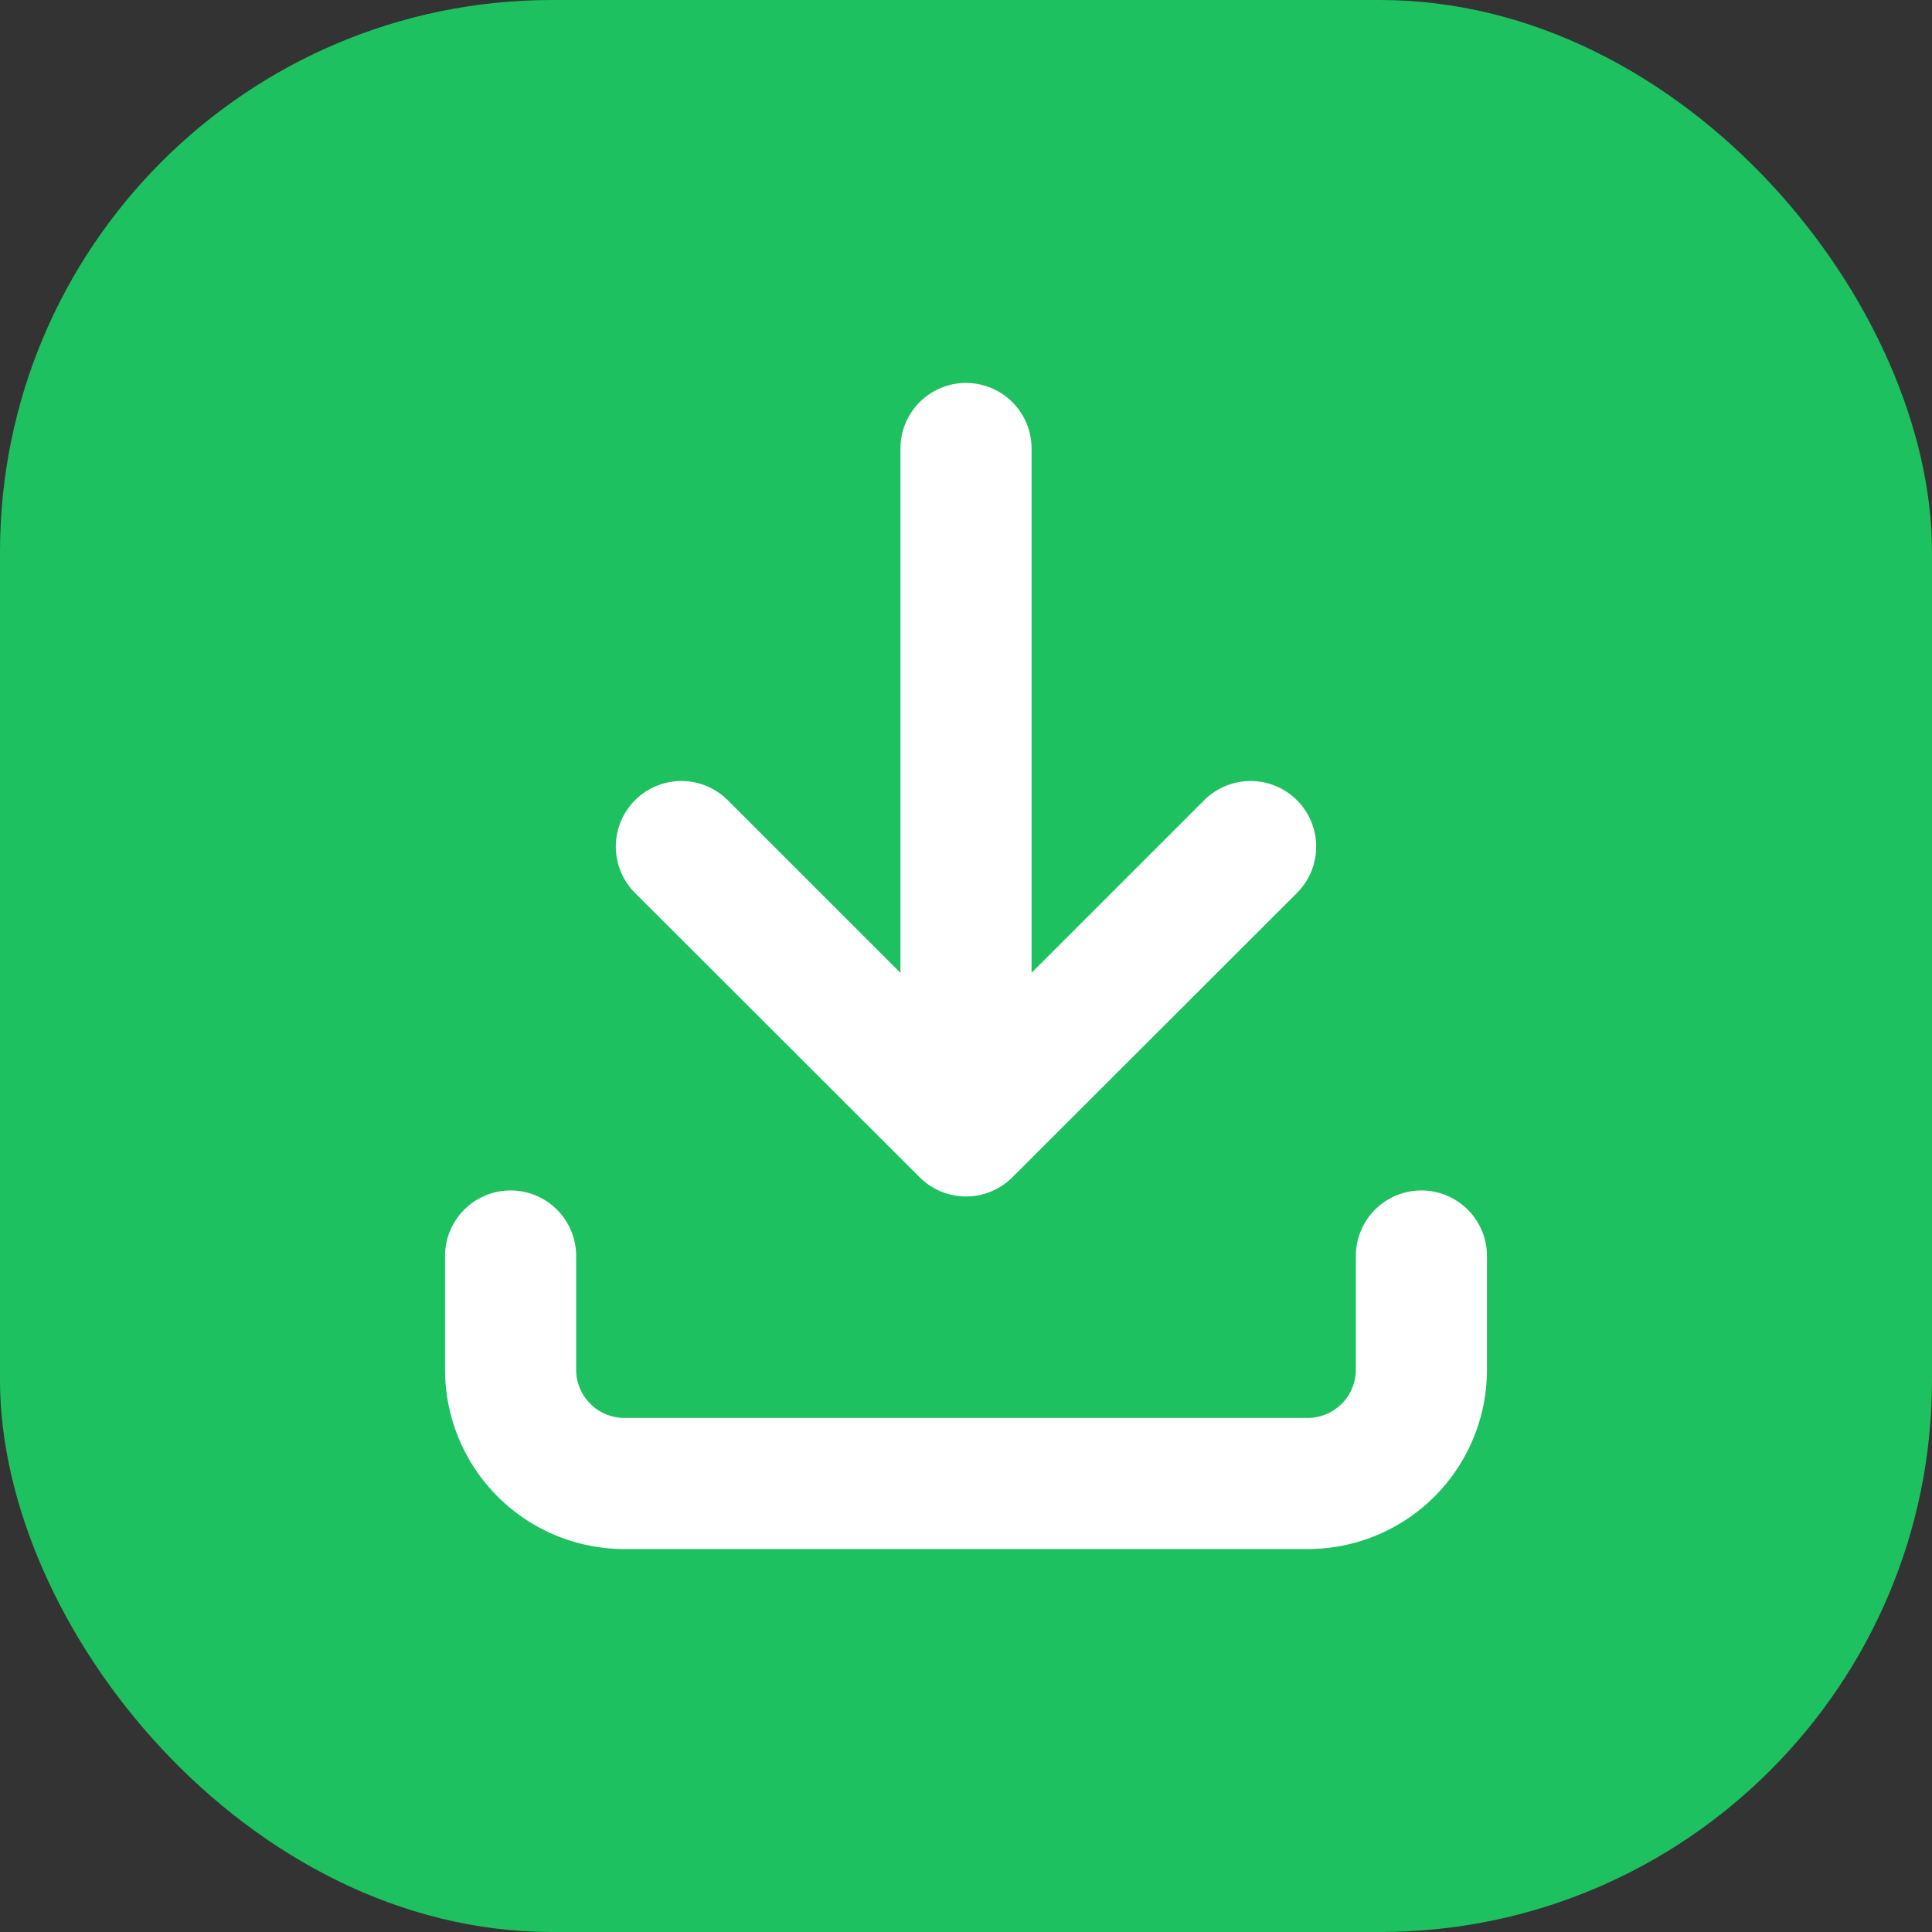
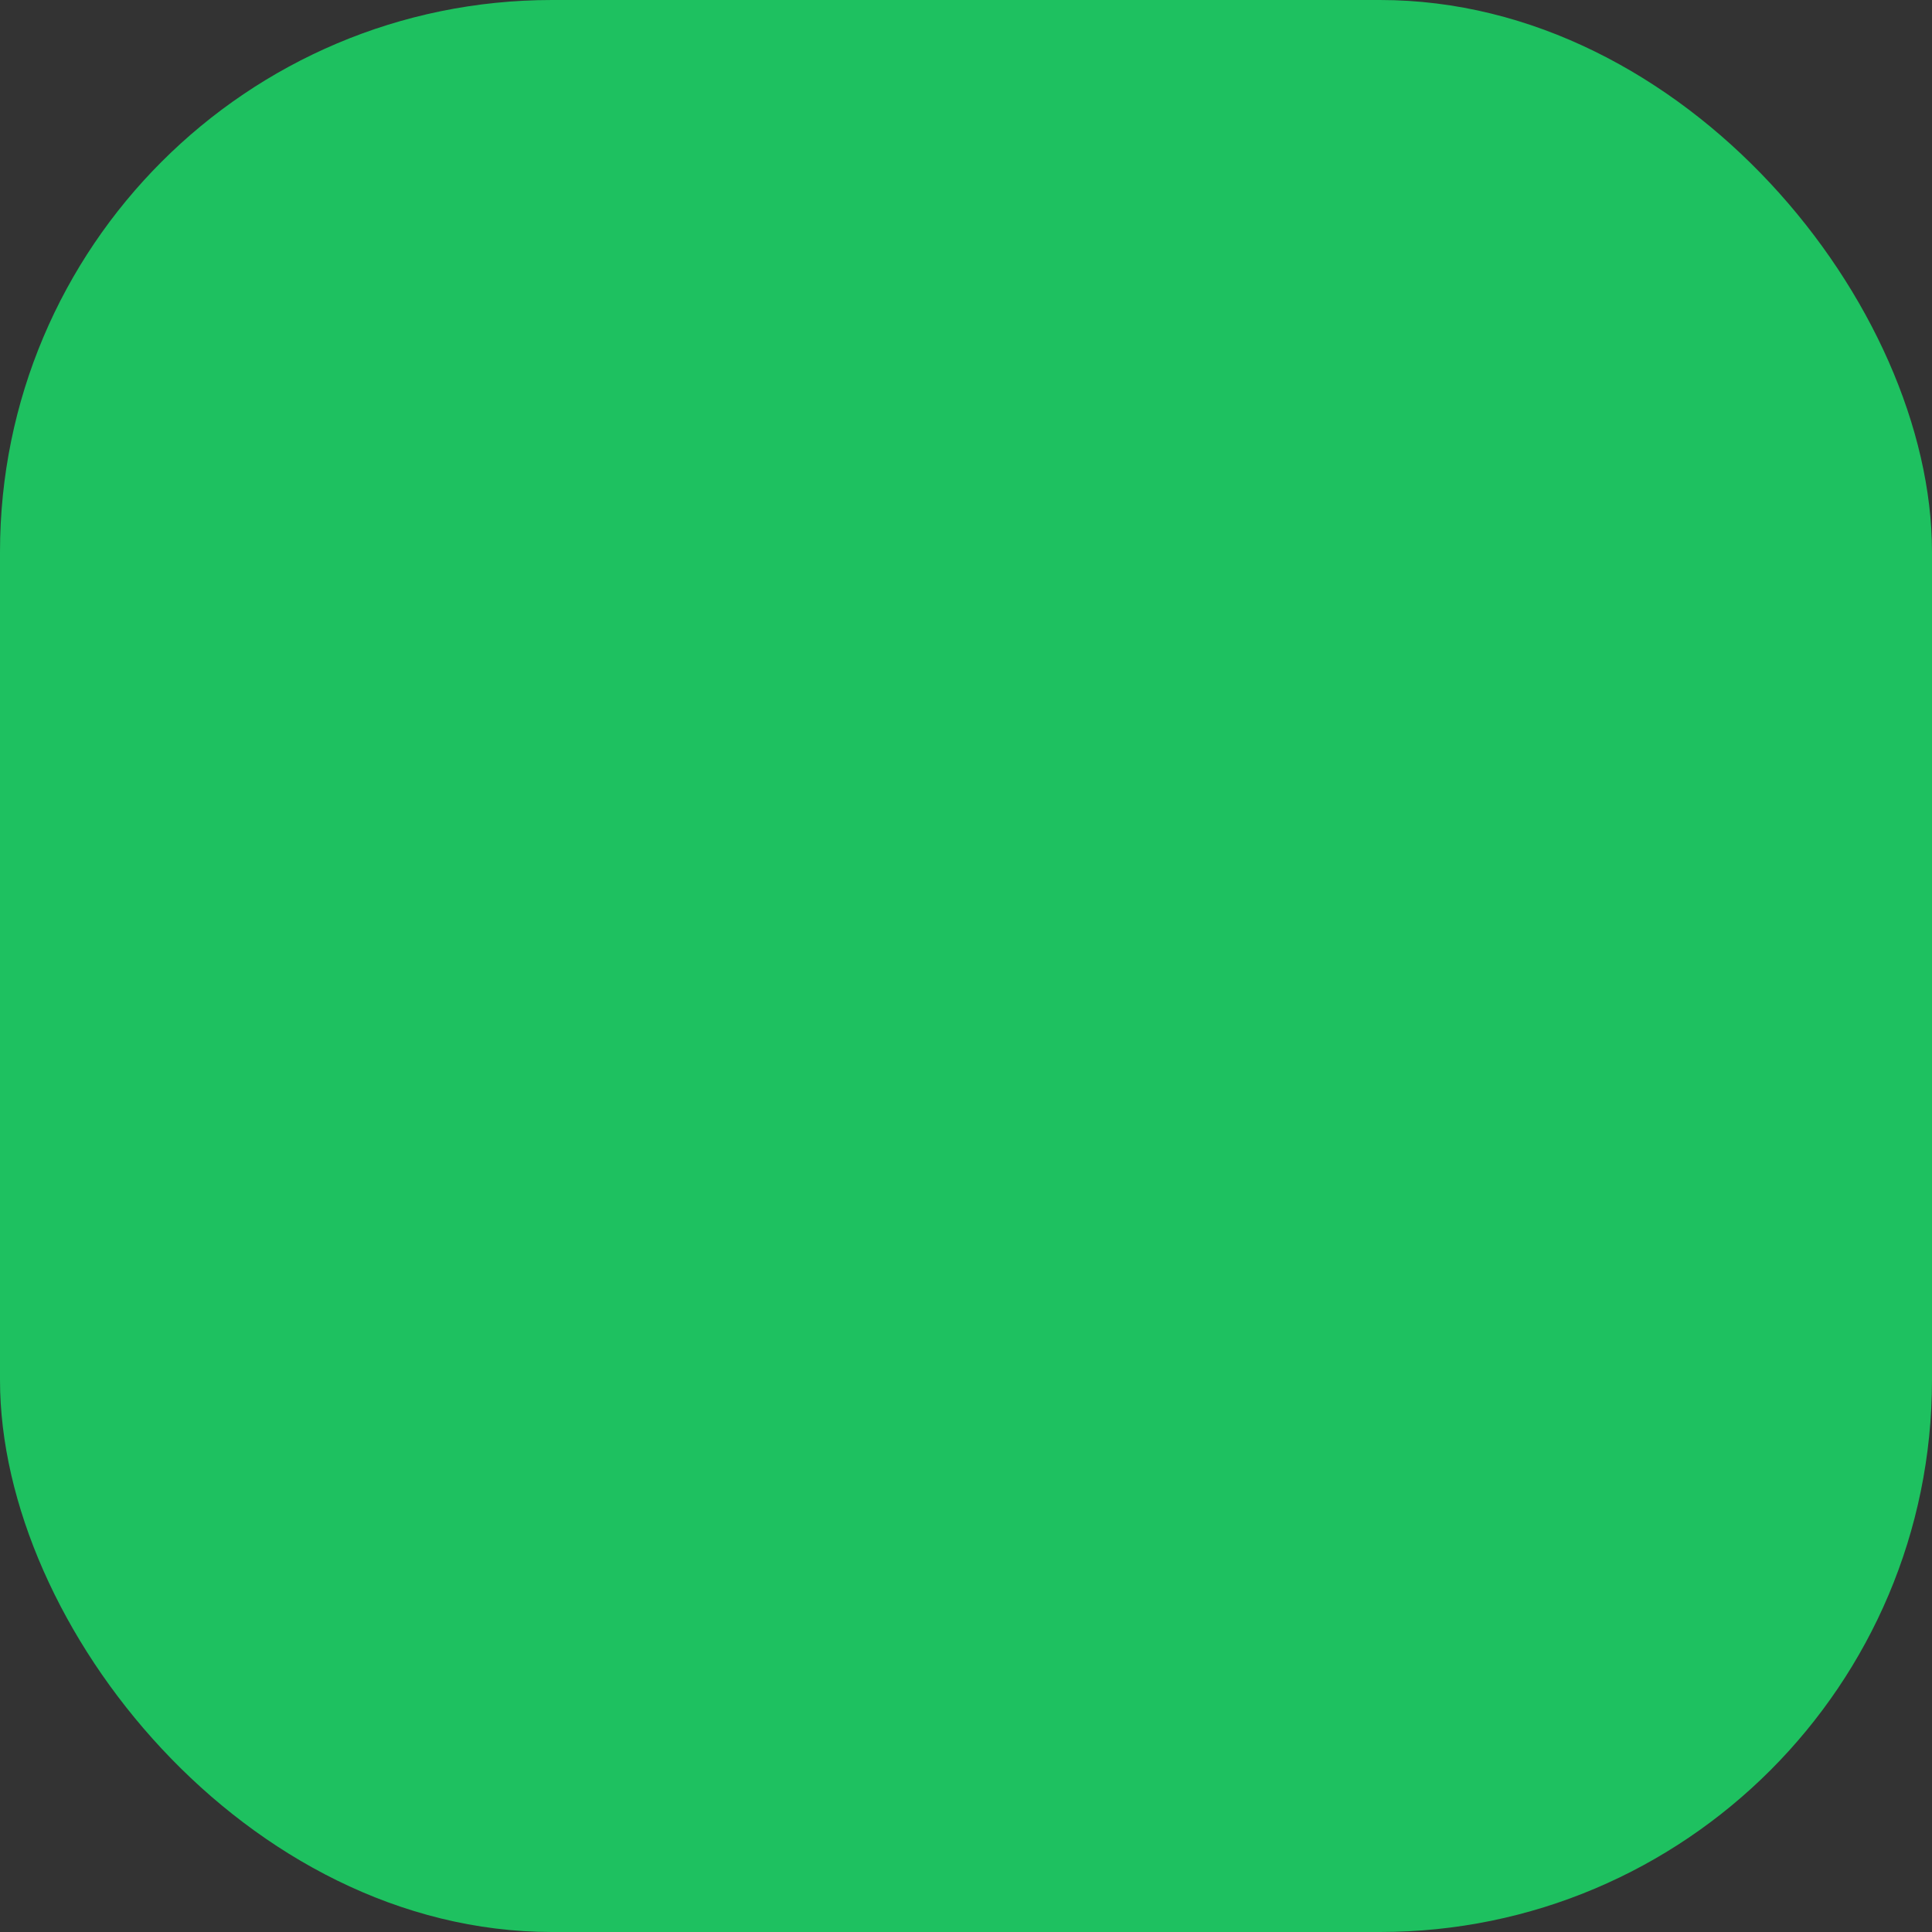
<svg xmlns="http://www.w3.org/2000/svg" width="28" height="28" fill="none">
  <rect width="100%" height="100%" fill="#333333" stroke="none" />
  <rect width="28" height="28" fill="#1EC160" rx="8" />
-   <path fill="#fff" fill-rule="evenodd" d="M14 5.55a.95.95 0 0 1 .95.95v7.599l2.503-2.502a.95.95 0 0 1 1.343 1.345l-4.124 4.12a.95.95 0 0 1-1.343 0l-4.125-4.12a.95.95 0 0 1 1.343-1.345L13.05 14.1V6.5a.95.95 0 0 1 .95-.95M7.4 17.253a.95.95 0 0 1 .95.95v1.648a.7.7 0 0 0 .7.699h9.9a.7.7 0 0 0 .7-.699v-1.648a.95.95 0 1 1 1.9 0v1.648a2.597 2.597 0 0 1-2.6 2.599h-9.9a2.6 2.6 0 0 1-2.6-2.599v-1.648a.95.95 0 0 1 .95-.95" clip-rule="evenodd" />
</svg>